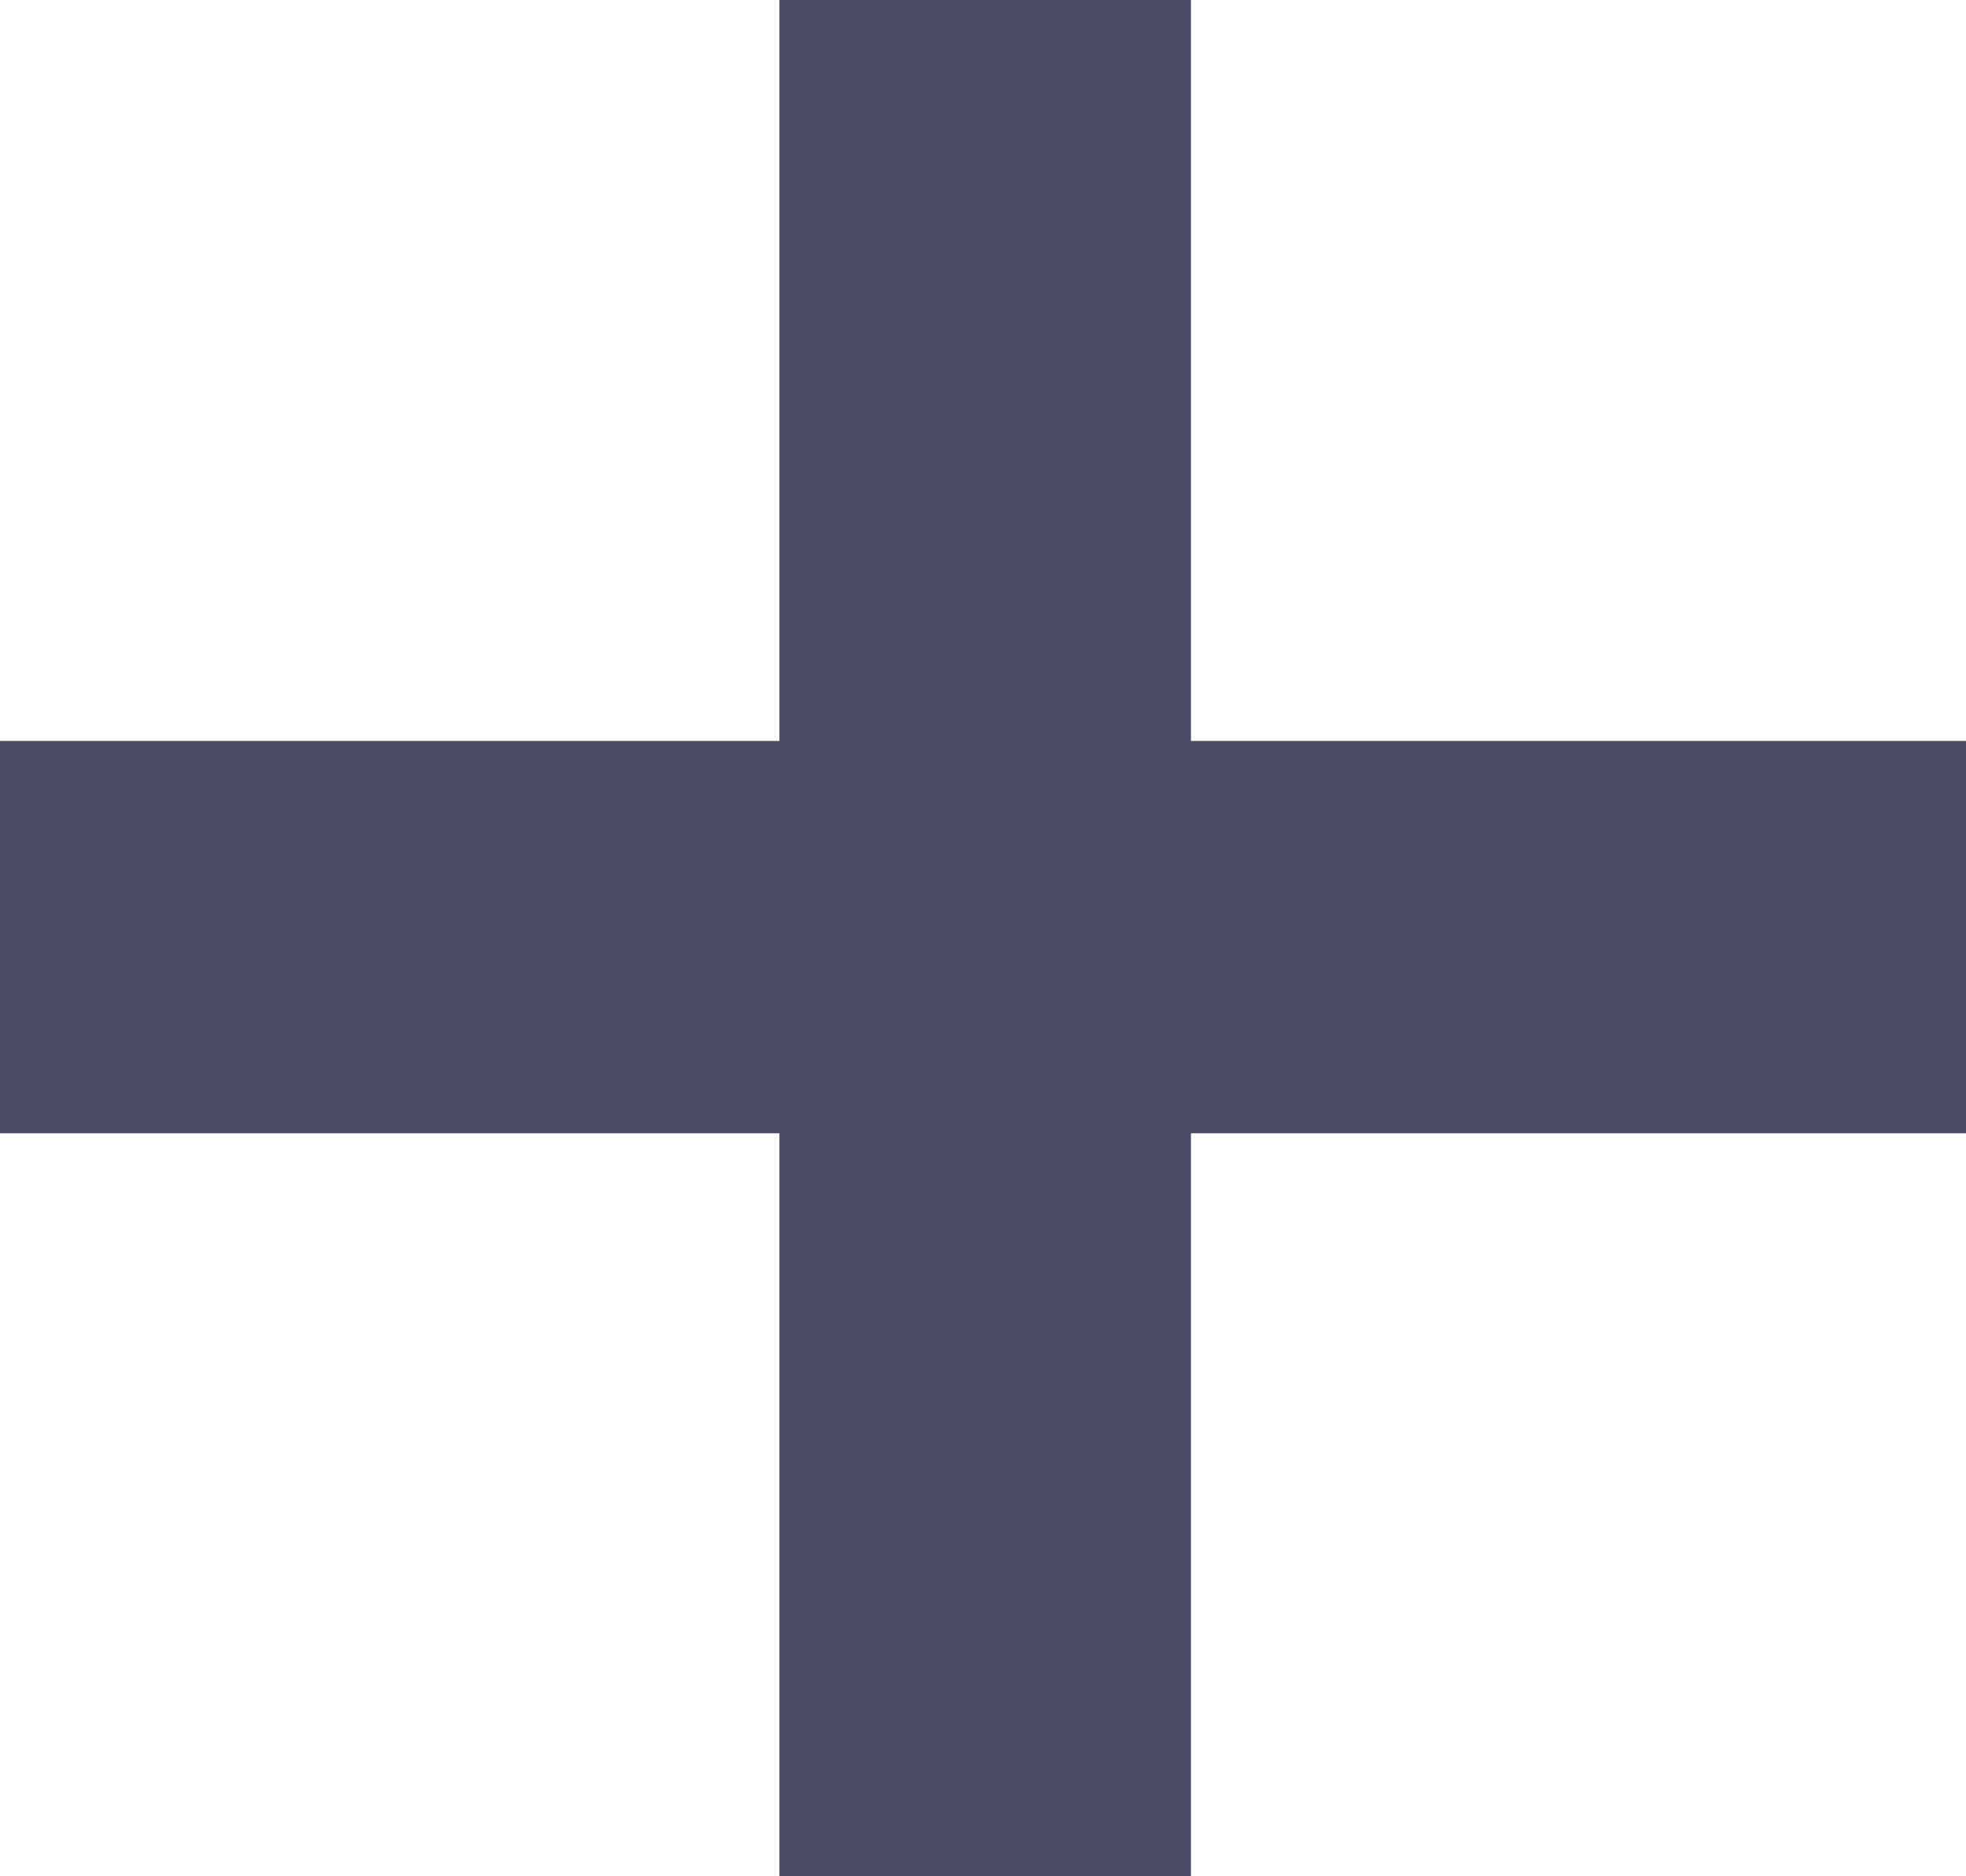
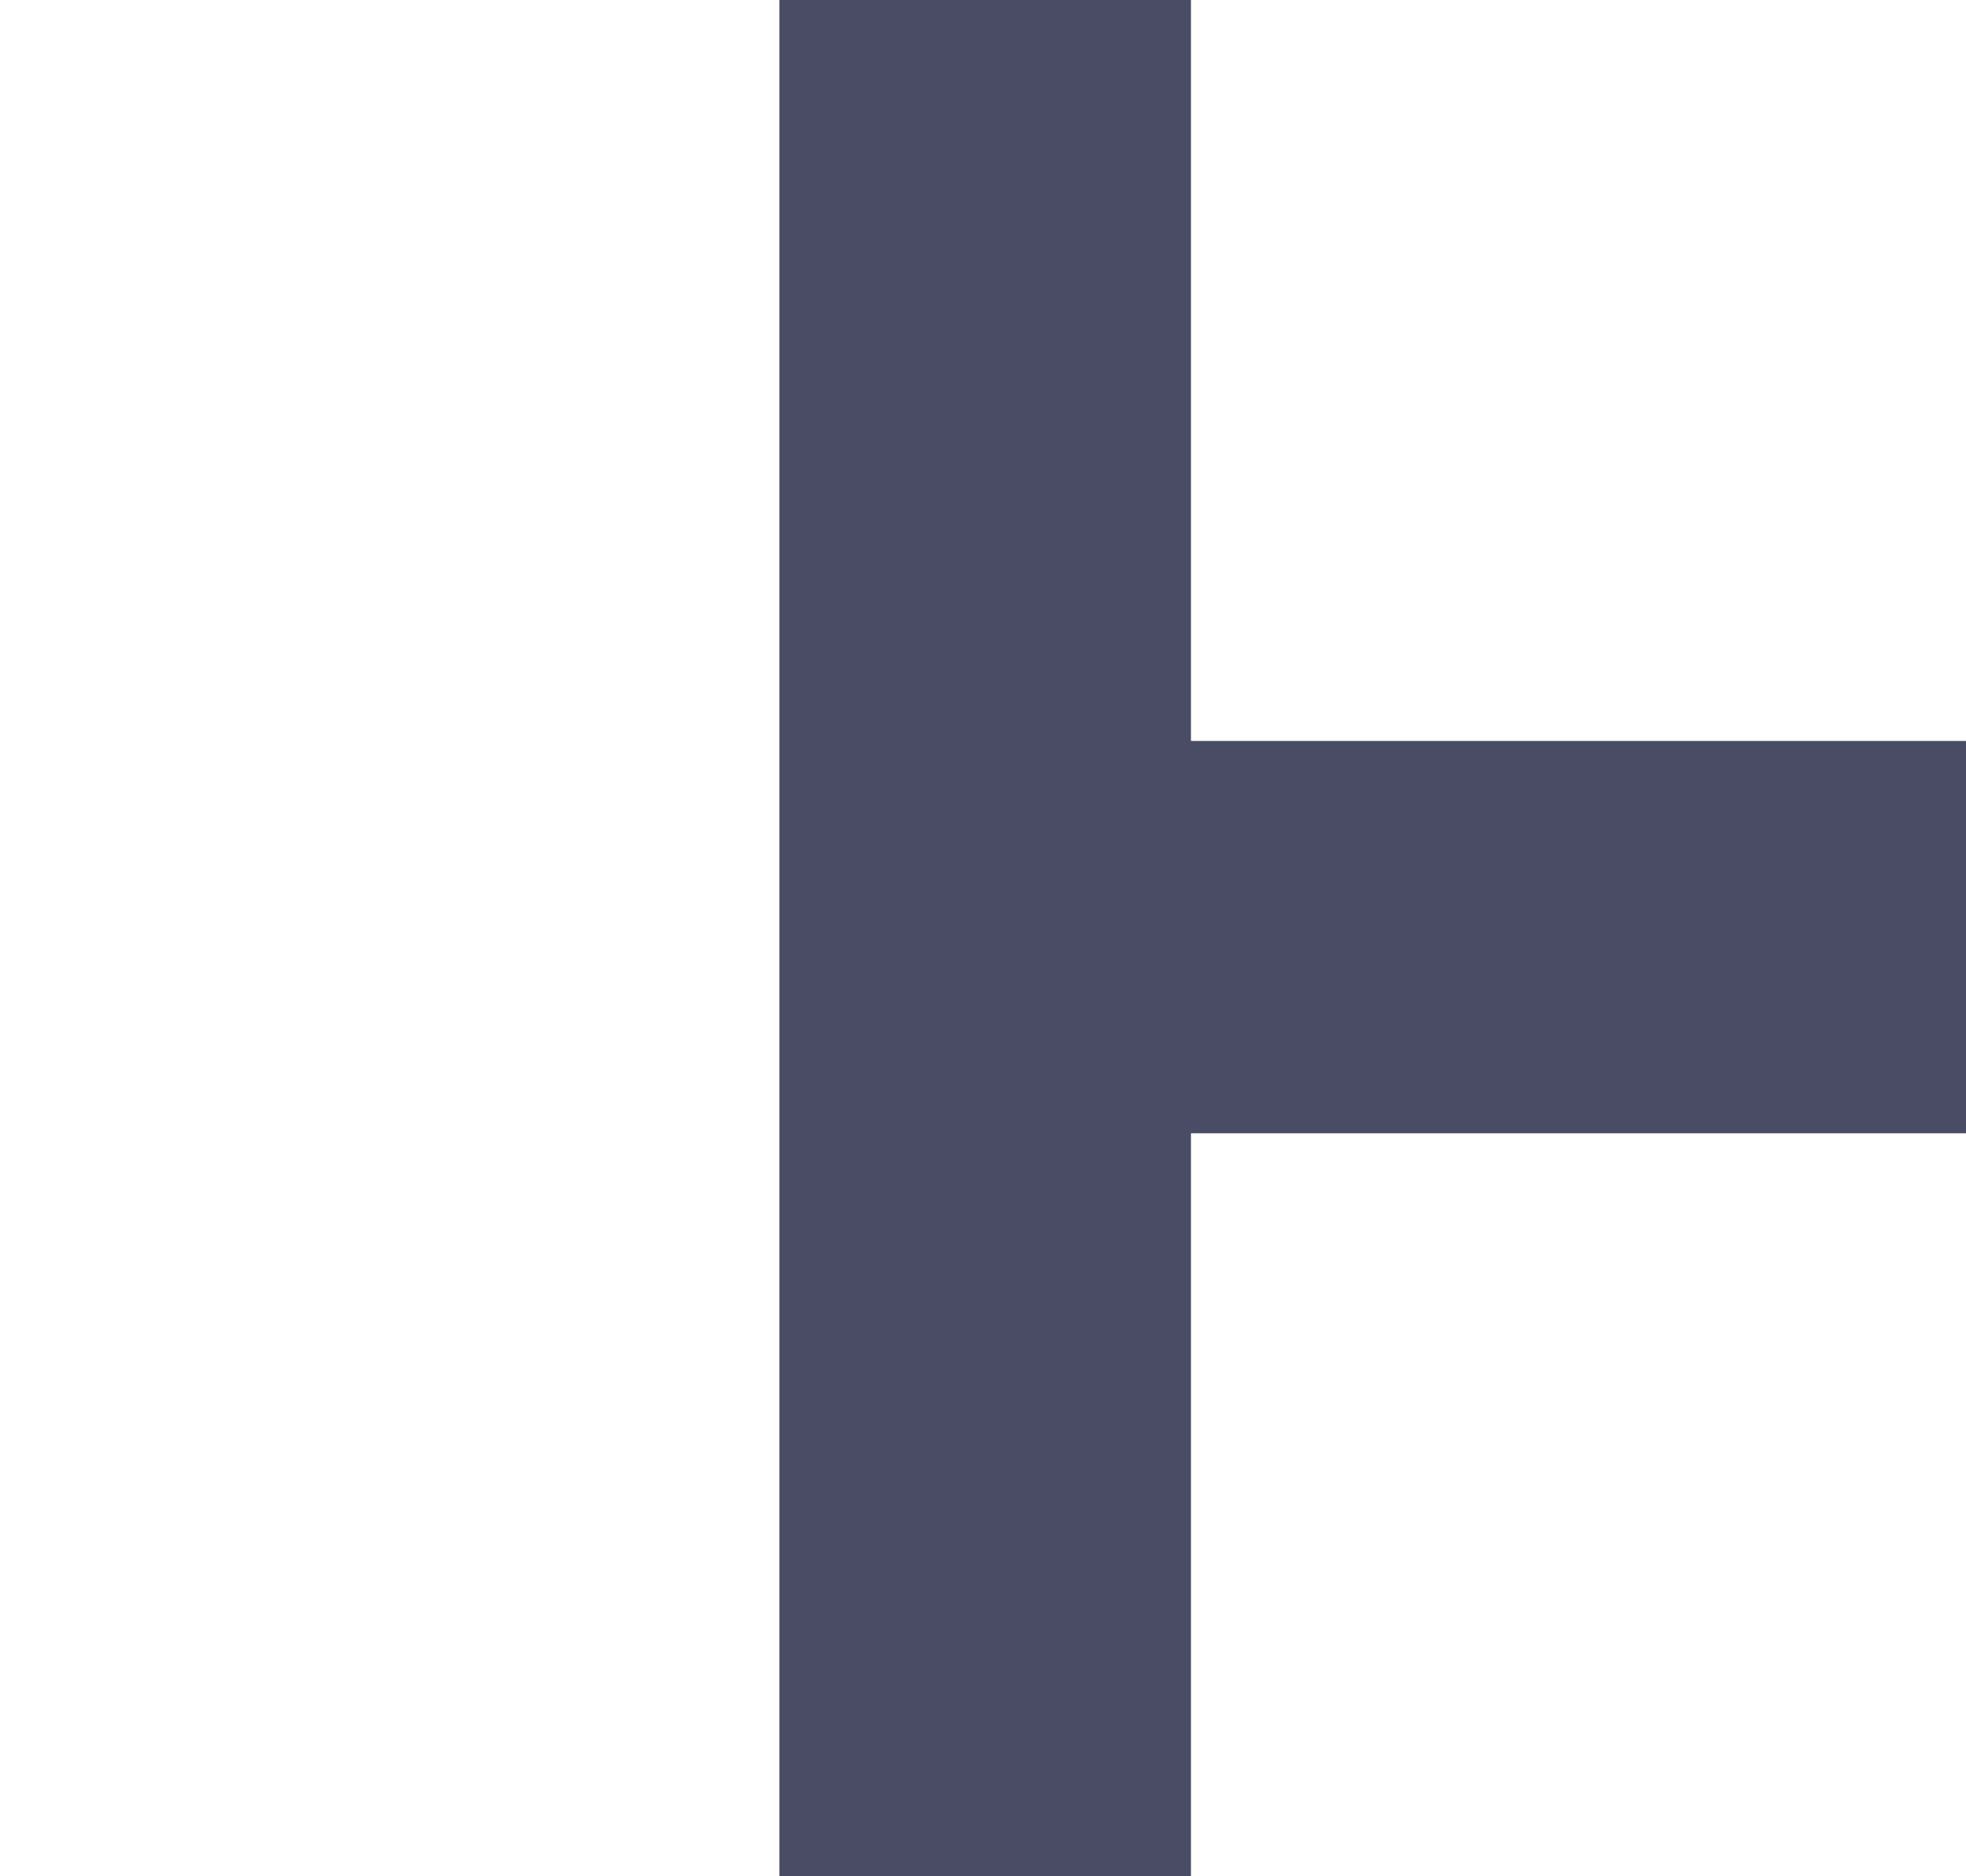
<svg xmlns="http://www.w3.org/2000/svg" width="22" height="21" viewBox="0 0 22 21" fill="none">
-   <path d="M8.722 21V12.684H0V8.293H8.722V0H13.327V8.293H22V12.684H13.327V21H8.722Z" fill="#494C64" />
+   <path d="M8.722 21V12.684V8.293H8.722V0H13.327V8.293H22V12.684H13.327V21H8.722Z" fill="#494C64" />
</svg>